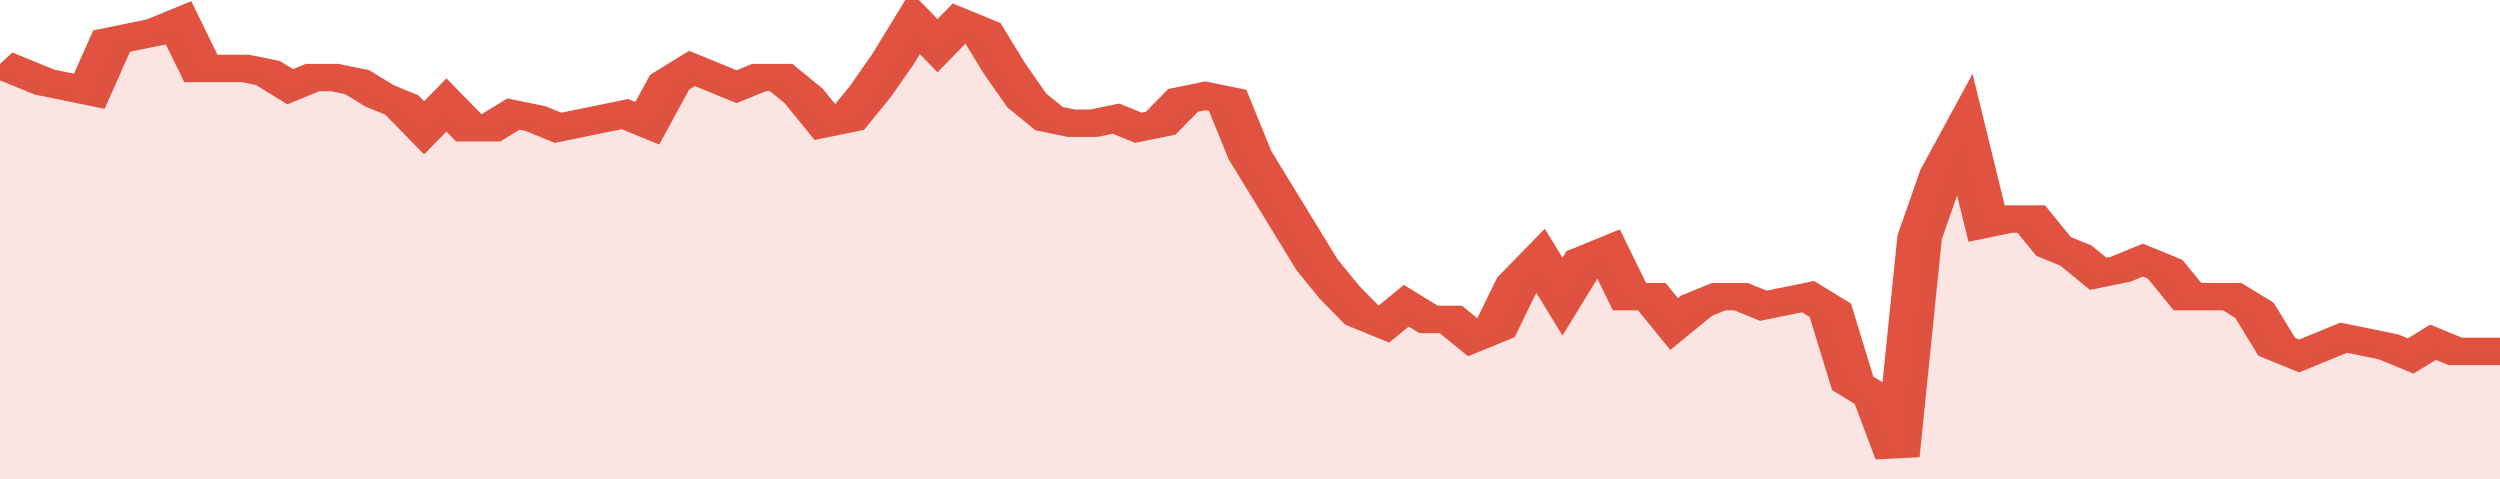
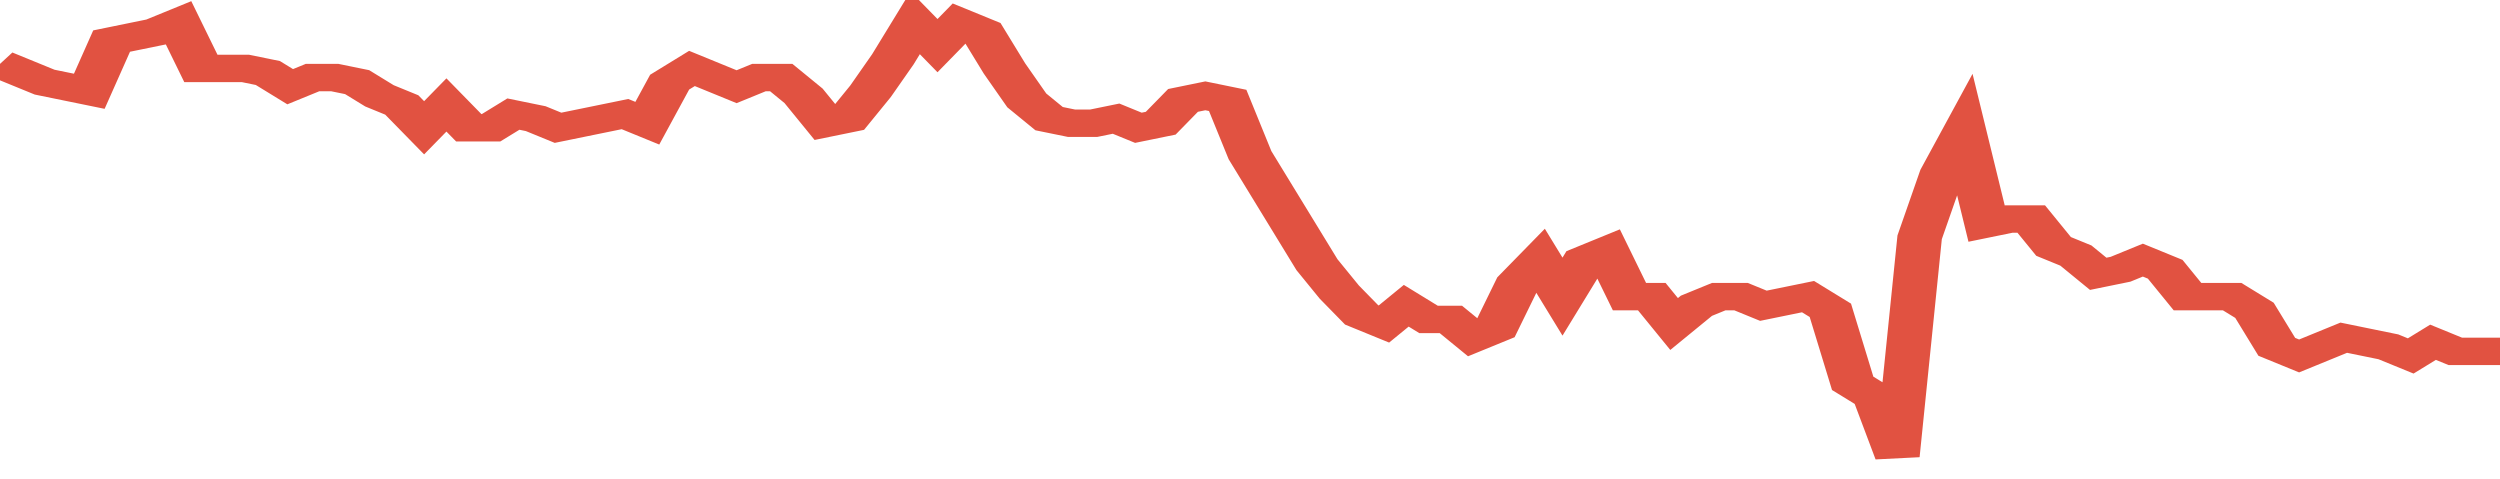
<svg xmlns="http://www.w3.org/2000/svg" viewBox="0 0 336 105" width="120" height="23" preserveAspectRatio="none">
  <polyline fill="none" stroke="#E15241" stroke-width="6" points="0, 14 3, 16 6, 18 9, 19 12, 20 15, 9 18, 8 21, 7 24, 5 27, 15 30, 15 33, 15 36, 16 39, 19 42, 17 45, 17 48, 18 51, 21 54, 23 57, 28 60, 23 63, 28 66, 28 69, 25 72, 26 75, 28 78, 27 81, 26 84, 25 87, 27 90, 18 93, 15 96, 17 99, 19 102, 17 105, 17 108, 21 111, 27 114, 26 117, 20 120, 13 123, 5 126, 10 129, 5 132, 7 135, 15 138, 22 141, 26 144, 27 147, 27 150, 26 153, 28 156, 27 159, 22 162, 21 165, 22 168, 34 171, 42 174, 50 177, 58 180, 64 183, 69 186, 71 189, 67 192, 70 195, 70 198, 74 201, 72 204, 62 207, 57 210, 65 213, 57 216, 55 219, 65 222, 65 225, 71 228, 67 231, 65 234, 65 237, 67 240, 66 243, 65 246, 68 249, 84 252, 87 255, 100 258, 52 261, 38 264, 29 267, 49 270, 48 273, 48 276, 54 279, 56 282, 60 285, 59 288, 57 291, 59 294, 65 297, 65 300, 65 303, 68 306, 76 309, 78 312, 76 315, 74 318, 75 321, 76 324, 78 327, 75 330, 77 333, 77 336, 77 336, 77 "> </polyline>
-   <polygon fill="#E15241" opacity="0.15" points="0, 105 0, 14 3, 16 6, 18 9, 19 12, 20 15, 9 18, 8 21, 7 24, 5 27, 15 30, 15 33, 15 36, 16 39, 19 42, 17 45, 17 48, 18 51, 21 54, 23 57, 28 60, 23 63, 28 66, 28 69, 25 72, 26 75, 28 78, 27 81, 26 84, 25 87, 27 90, 18 93, 15 96, 17 99, 19 102, 17 105, 17 108, 21 111, 27 114, 26 117, 20 120, 13 123, 5 126, 10 129, 5 132, 7 135, 15 138, 22 141, 26 144, 27 147, 27 150, 26 153, 28 156, 27 159, 22 162, 21 165, 22 168, 34 171, 42 174, 50 177, 58 180, 64 183, 69 186, 71 189, 67 192, 70 195, 70 198, 74 201, 72 204, 62 207, 57 210, 65 213, 57 216, 55 219, 65 222, 65 225, 71 228, 67 231, 65 234, 65 237, 67 240, 66 243, 65 246, 68 249, 84 252, 87 255, 100 258, 52 261, 38 264, 29 267, 49 270, 48 273, 48 276, 54 279, 56 282, 60 285, 59 288, 57 291, 59 294, 65 297, 65 300, 65 303, 68 306, 76 309, 78 312, 76 315, 74 318, 75 321, 76 324, 78 327, 75 330, 77 333, 77 336, 77 336, 105 " />
</svg>